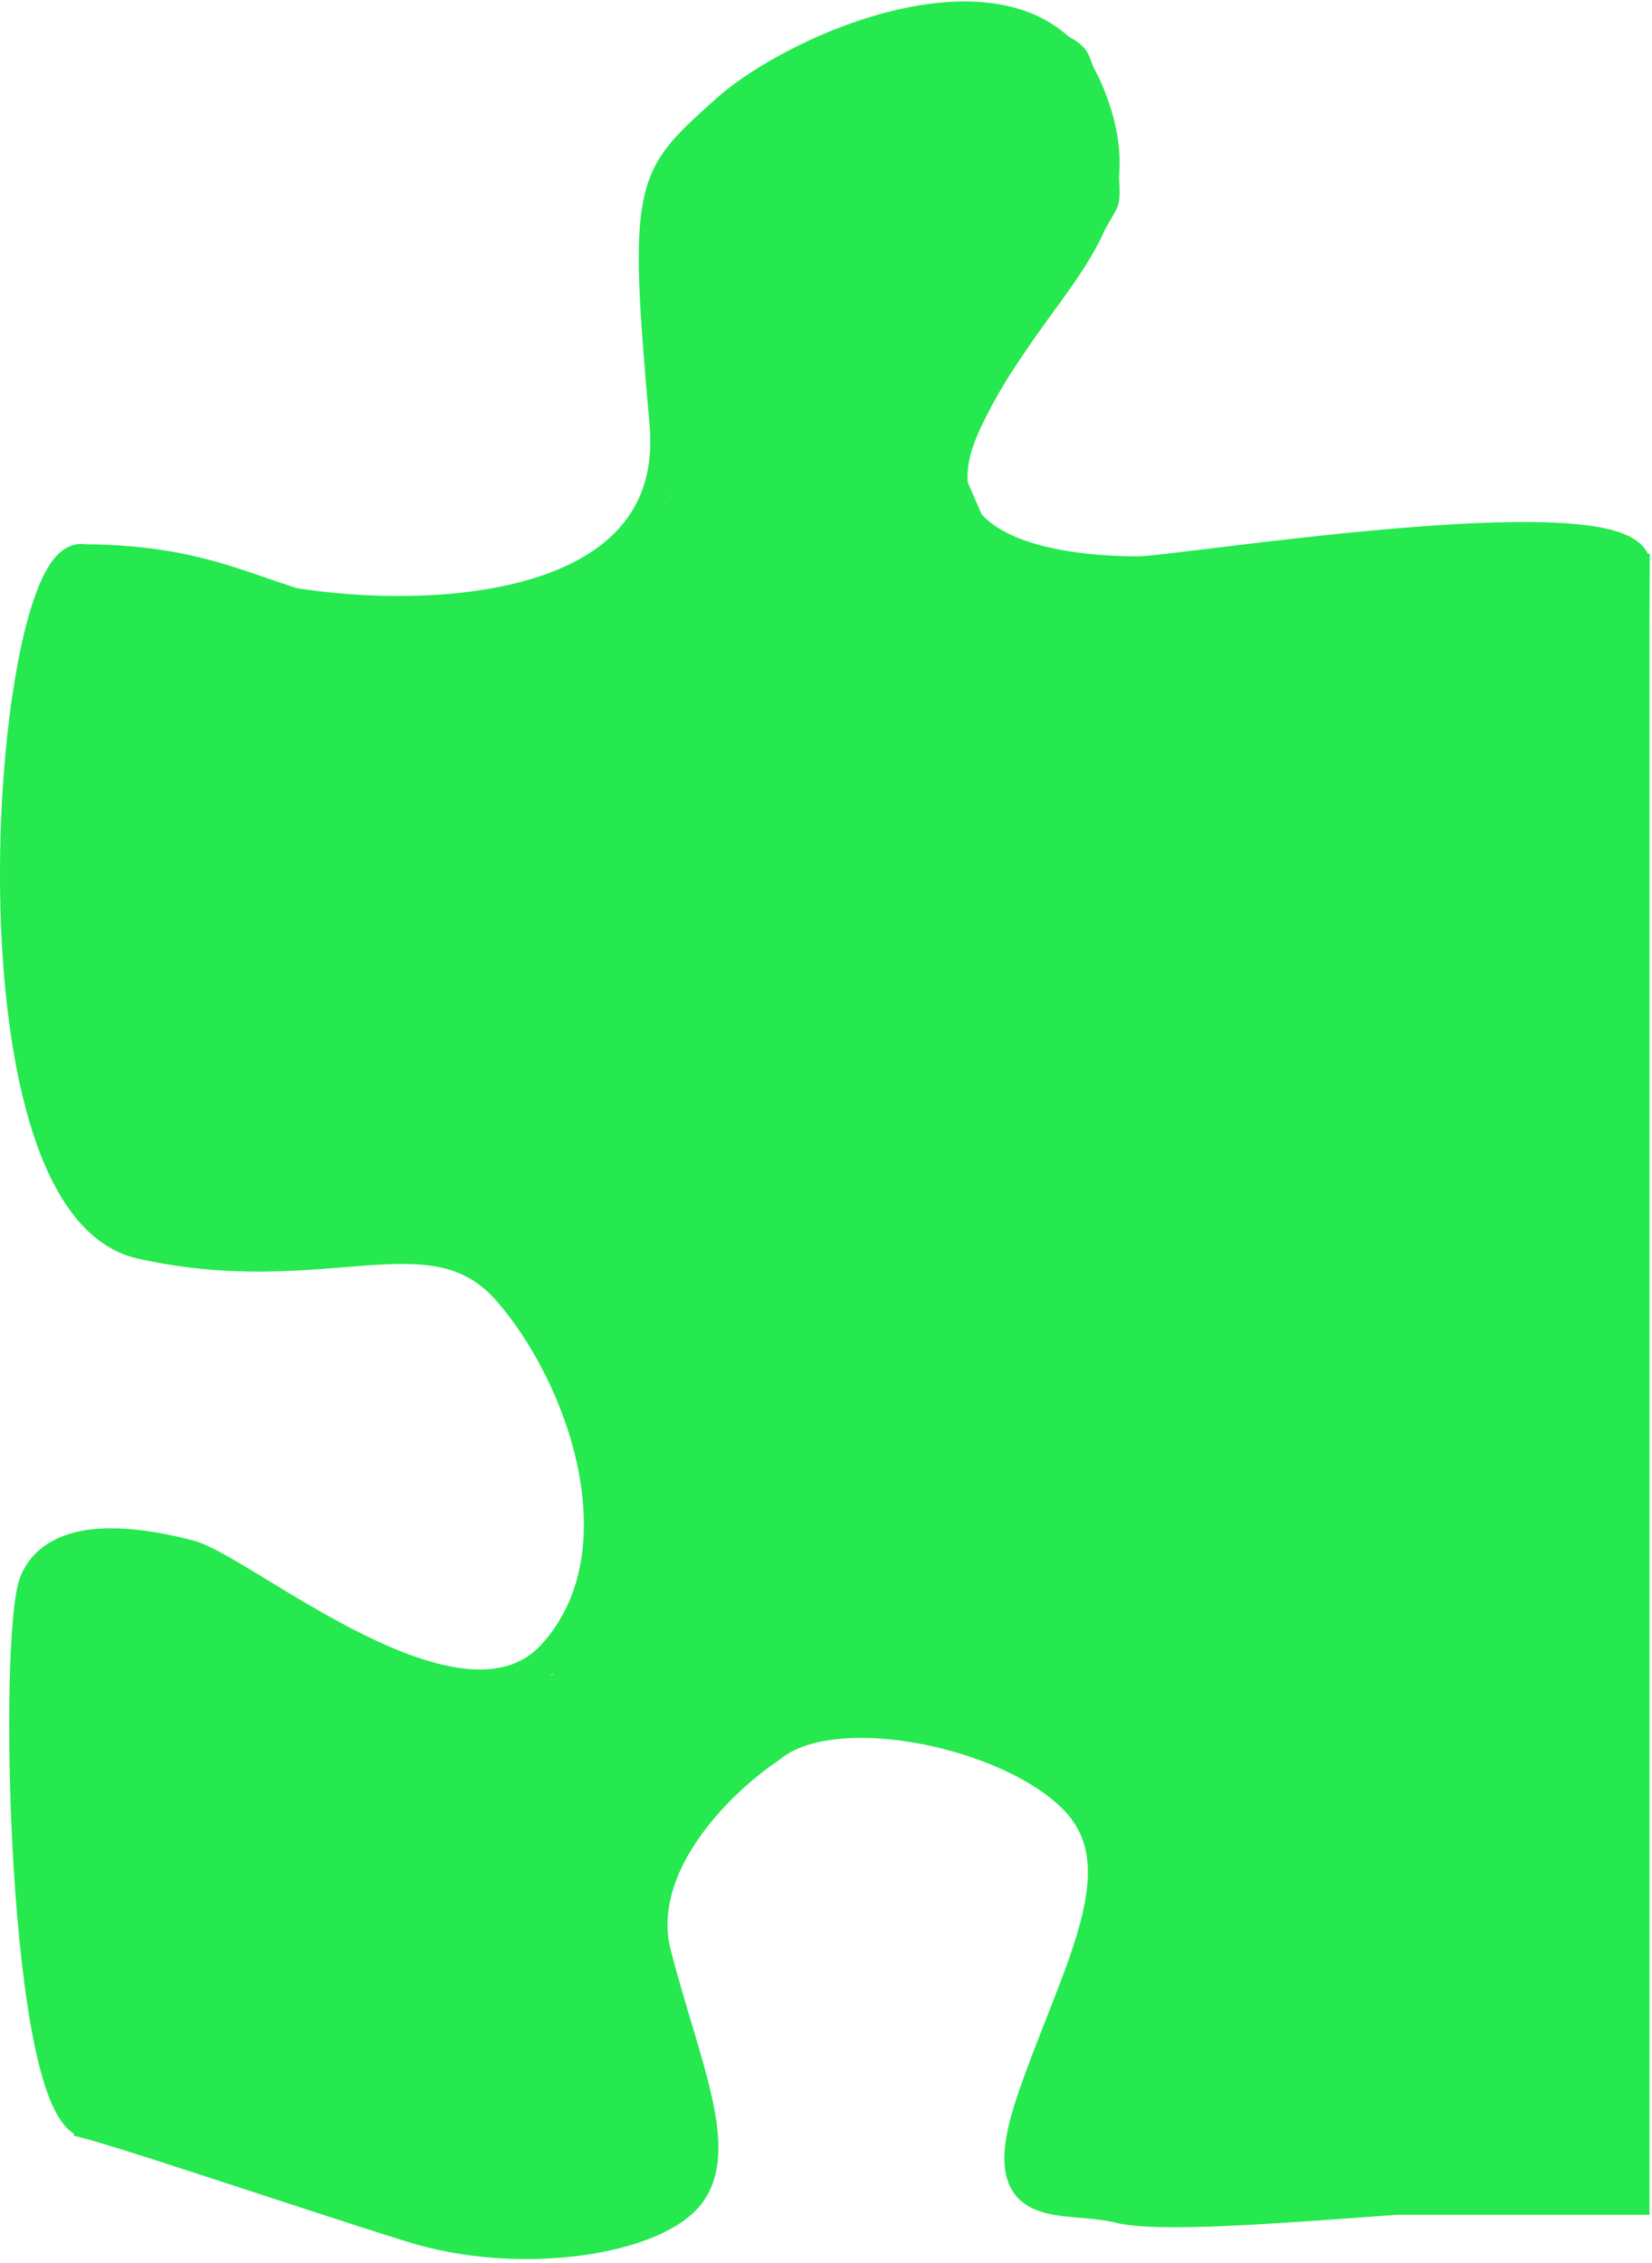
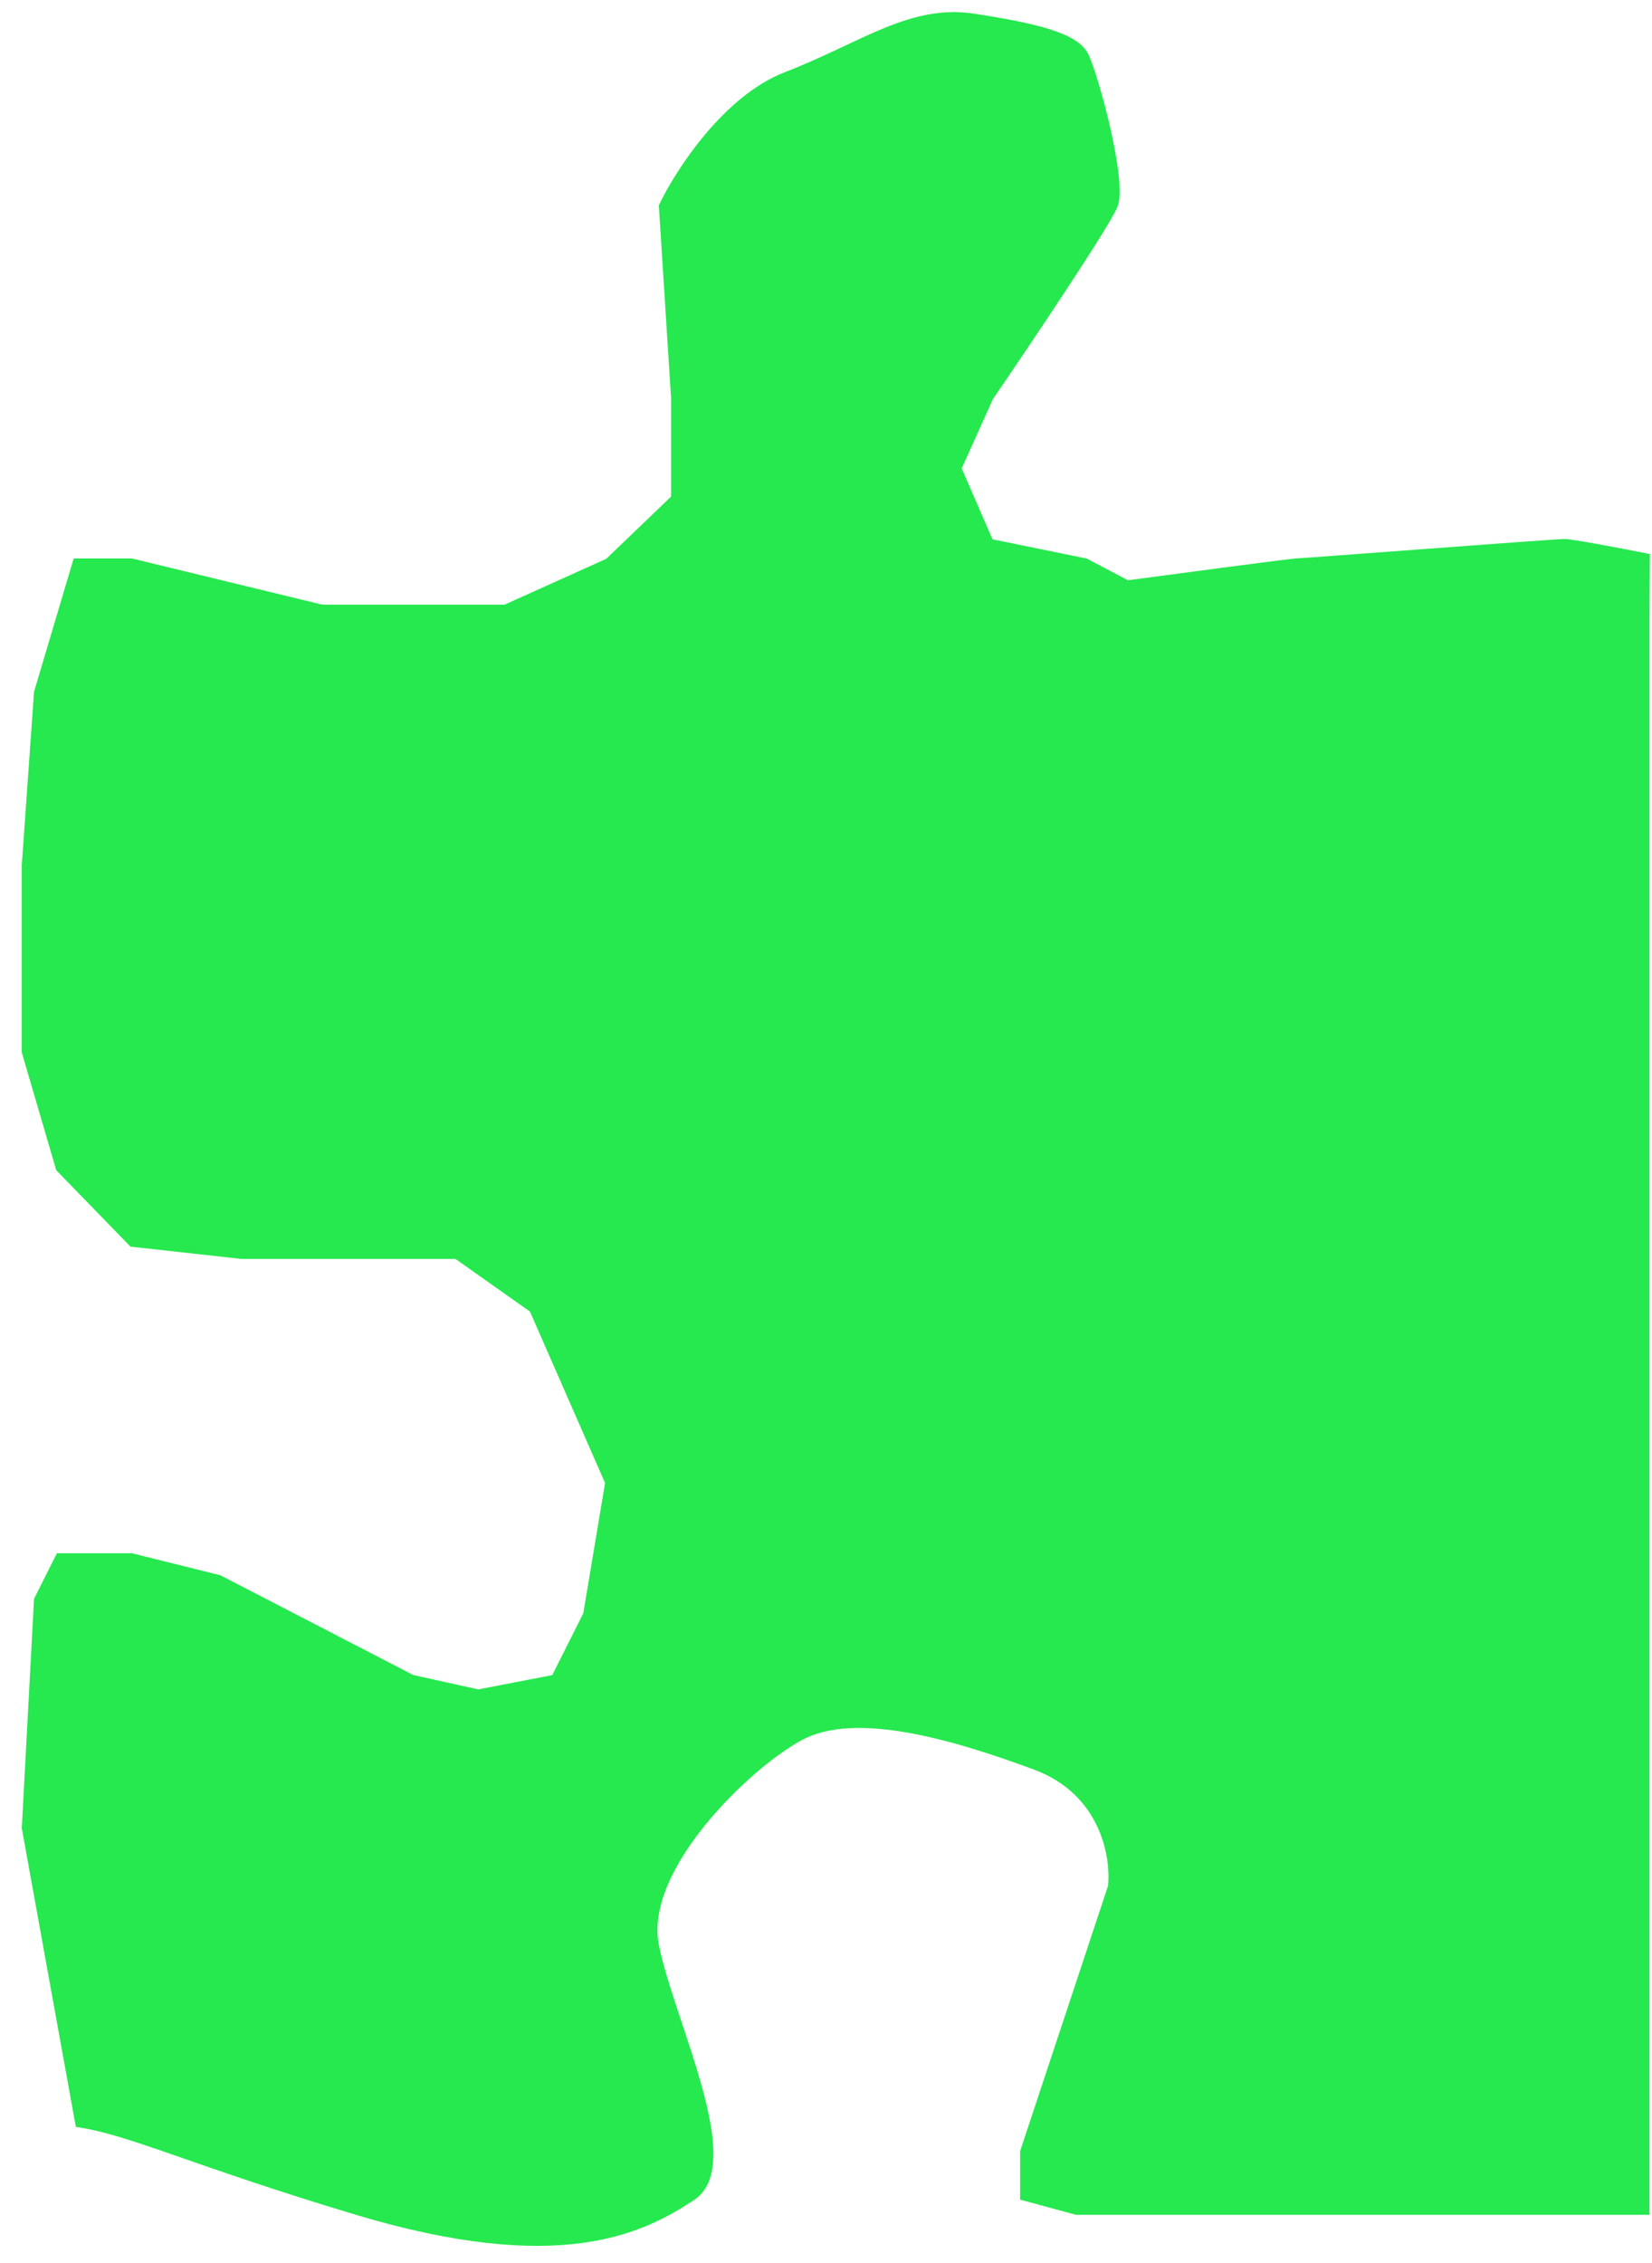
<svg xmlns="http://www.w3.org/2000/svg" width="341" height="467" viewBox="0 0 341 467" fill="none">
-   <path d="M326 423C326 443.687 328.566 452.813 311.566 452.813C294.566 452.813 243.066 458.813 231.066 455.813C219.066 452.813 204.066 458.813 213.066 432.813C222.066 406.813 235.066 385.813 222.066 371.813C209.066 357.813 172.066 349.813 159.066 360.813C149.233 367.313 130.766 384.913 135.566 403.313C141.566 426.313 149.566 443.313 142.566 452.813C135.566 462.313 107.566 466.813 85.066 459.813C62.566 452.813 20.066 438.313 15.566 437.813" stroke="#25E94E" stroke-width="6" />
-   <path d="M17.066 115.313C1.566 112.813 -8.934 248.313 29.066 256.813C67.066 265.313 89.066 248.813 104.566 266.313C120.066 283.813 133.066 320.313 114.066 341.313C95.066 362.313 50.566 323.813 39.066 320.813C27.566 317.813 11.566 315.813 7.066 326.313C2.566 336.813 4.566 435.813 18.066 438.313" stroke="#25E94E" stroke-width="6" />
-   <path d="M337.566 115.813C332.566 103.313 243.066 117.813 235.066 117.813C227.066 117.813 185.566 117.313 199.566 87.313C213.566 57.313 237.066 47.313 224.566 18.313C212.066 -10.687 165.066 8.813 149.566 22.813C134.066 36.813 132.566 37.313 137.066 87.313C140.666 127.313 87.566 128.647 60.566 124.313C47.566 120.147 38.066 115.313 16.066 115.313" stroke="#25E94E" stroke-width="6" />
  <path d="M339.977 456.585L339.977 127.5L340.044 114.75C335.006 113.746 324.526 111.738 322.914 111.738C320.899 111.738 268.501 115.754 267.493 115.754C266.687 115.754 243.981 118.765 232.729 120.271L224.164 115.754L204.515 111.738L197.965 96.679L204.515 82.122C212.408 70.577 228.598 46.483 230.21 42.467C232.225 37.448 226.179 15.361 224.164 11.346C222.149 7.33 214.088 5.322 200.988 3.314C187.889 1.307 177.812 9.338 162.194 15.361C149.699 20.18 139.857 35.44 136.498 42.467L139.018 82.122V102.703L125.414 115.754L104.254 125.291H66.467L27.168 115.754H15.58L7.519 142.859L5 178.499V217.15L12.053 241.244L27.168 256.805L49.84 259.314H94.177L109.796 270.357L125.414 305.997L120.88 333.103L114.33 346.154L98.712 349.165L85.108 346.154L45.306 325.573L27.168 321.056H12.053L7.519 330.091L5 377.275L16.084 438.514C26.665 440.02 40.066 446.546 73.52 456.585C115.338 469.134 132.468 460.601 143.048 453.573C153.629 446.546 138.514 416.93 135.491 401.369C132.468 385.808 154.132 364.726 165.217 358.703C176.301 352.679 195.95 358.201 213.584 364.726C227.691 369.946 229.874 383.299 229.202 389.322L211.065 444.036V453.573L222.149 456.585H283.112H316.297H339.977Z" fill="#25E94E" stroke="#25E94E" />
</svg>